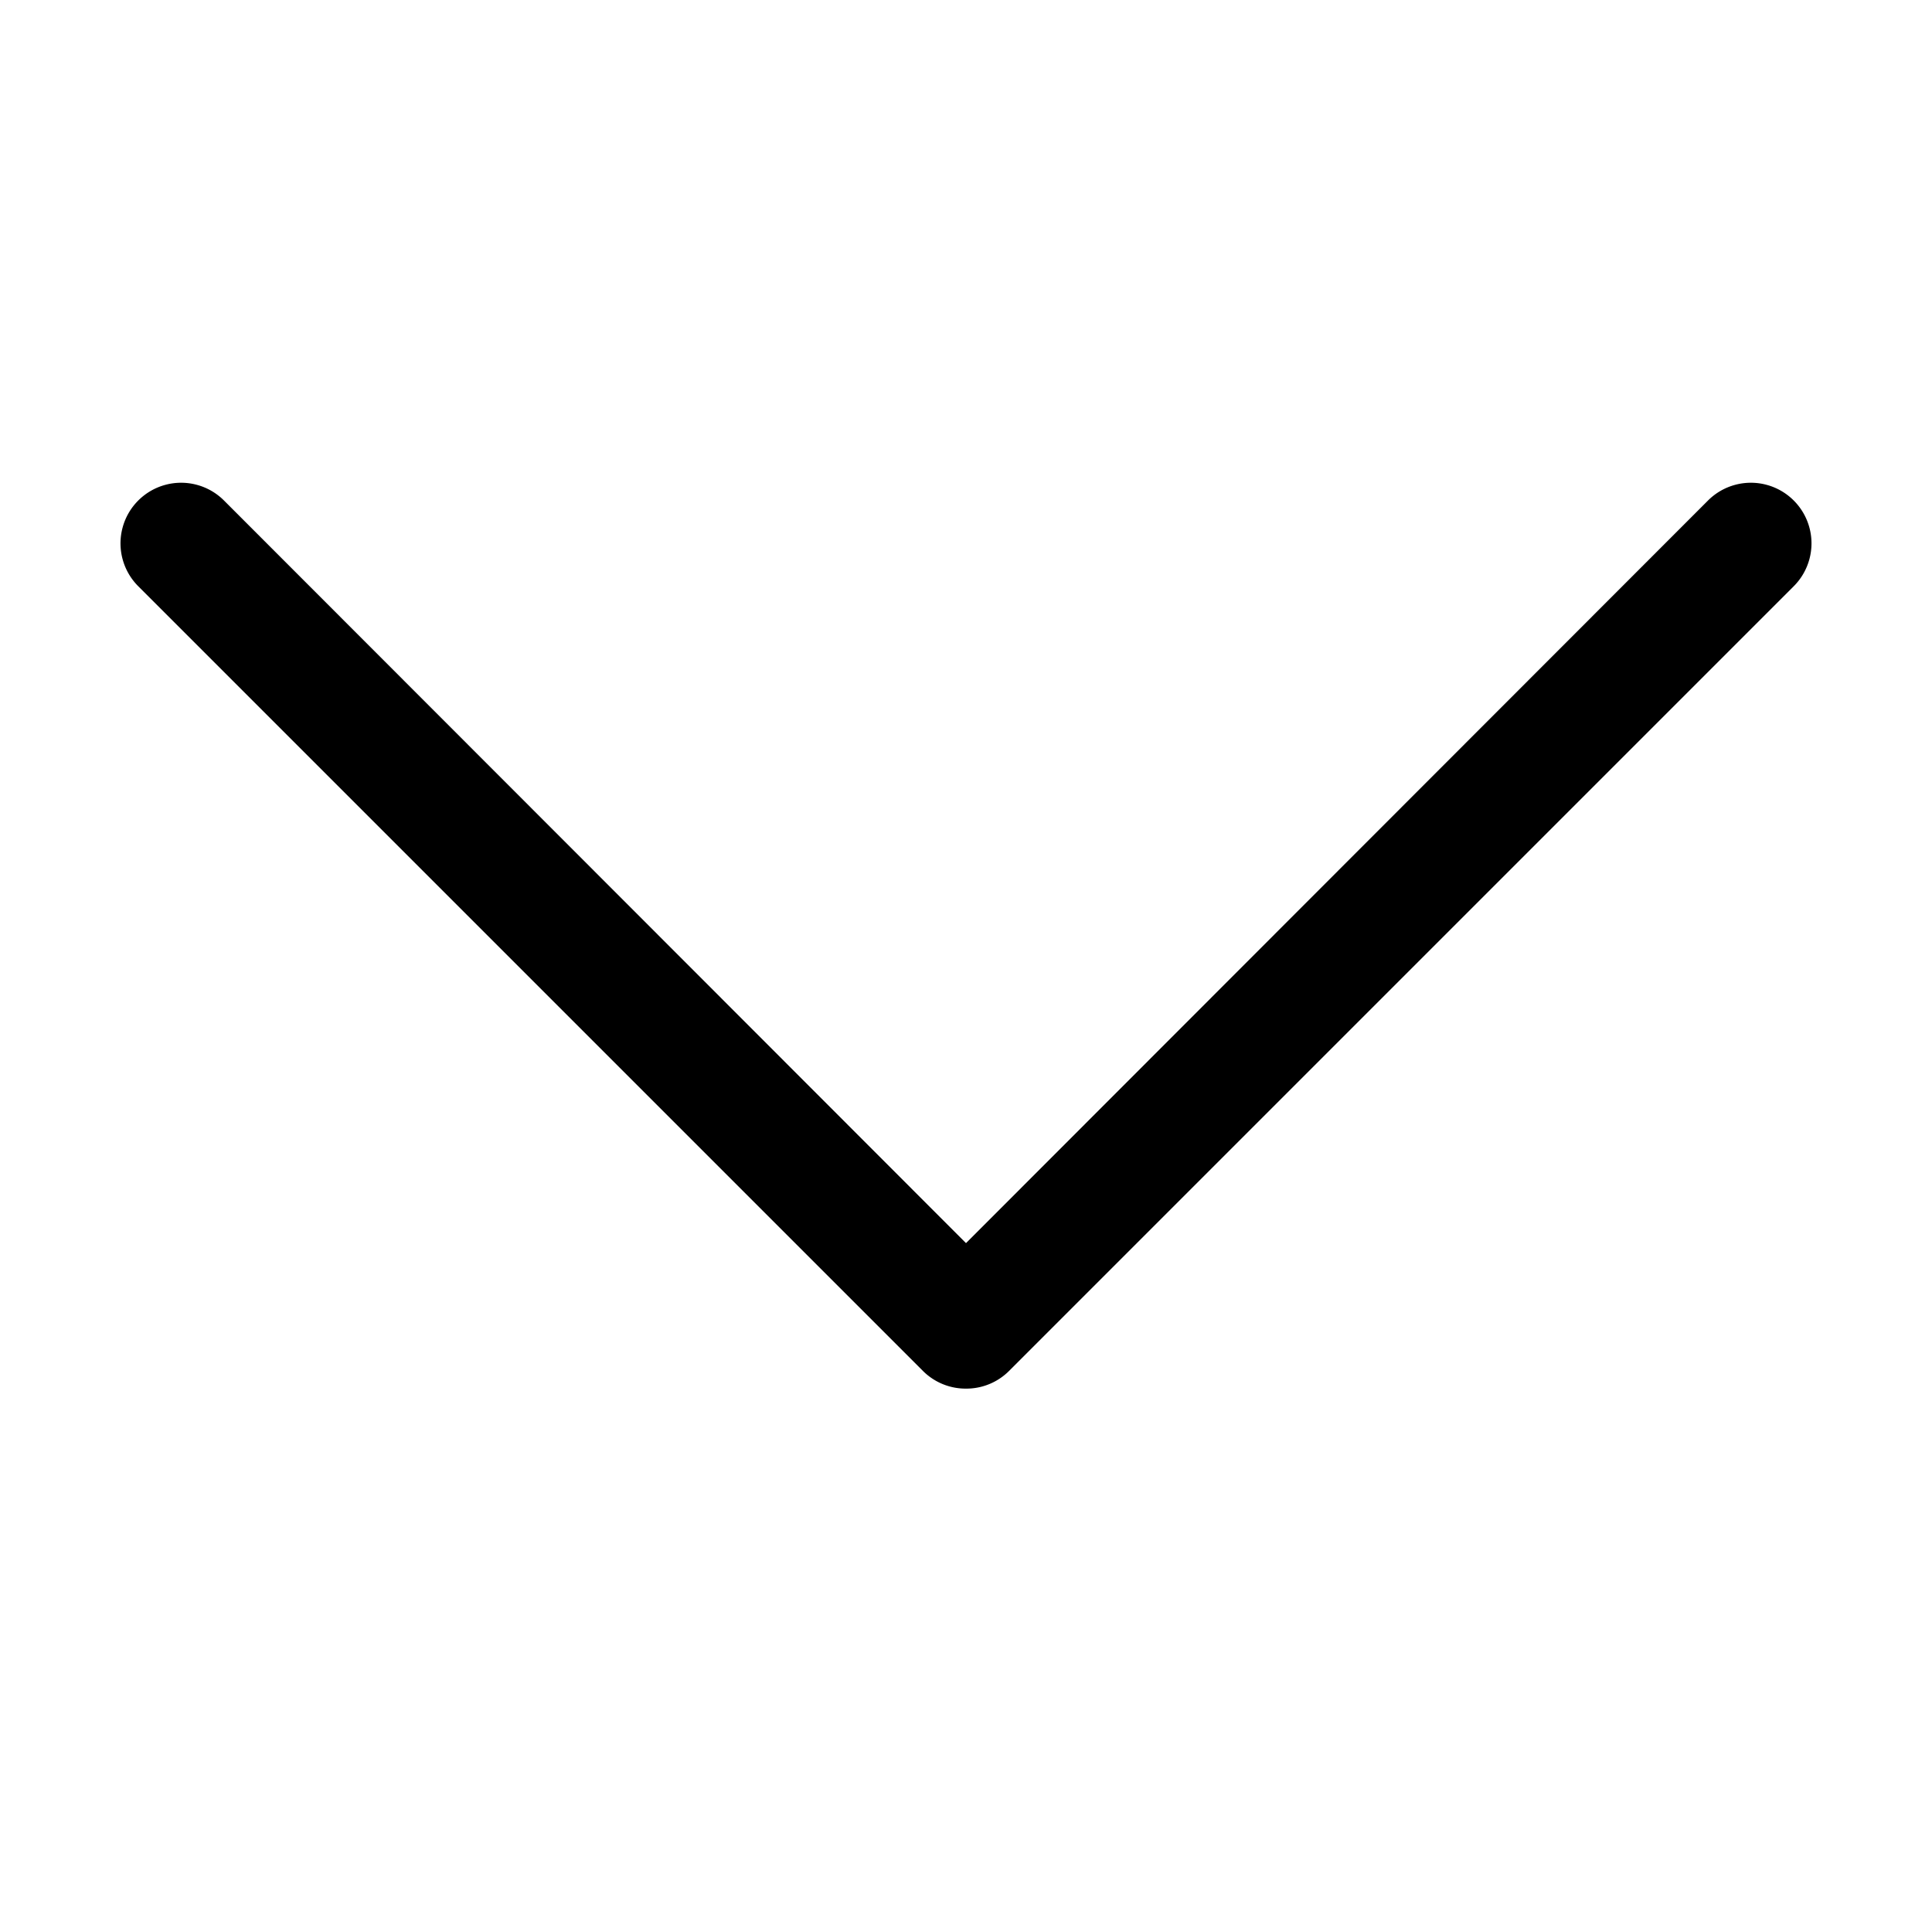
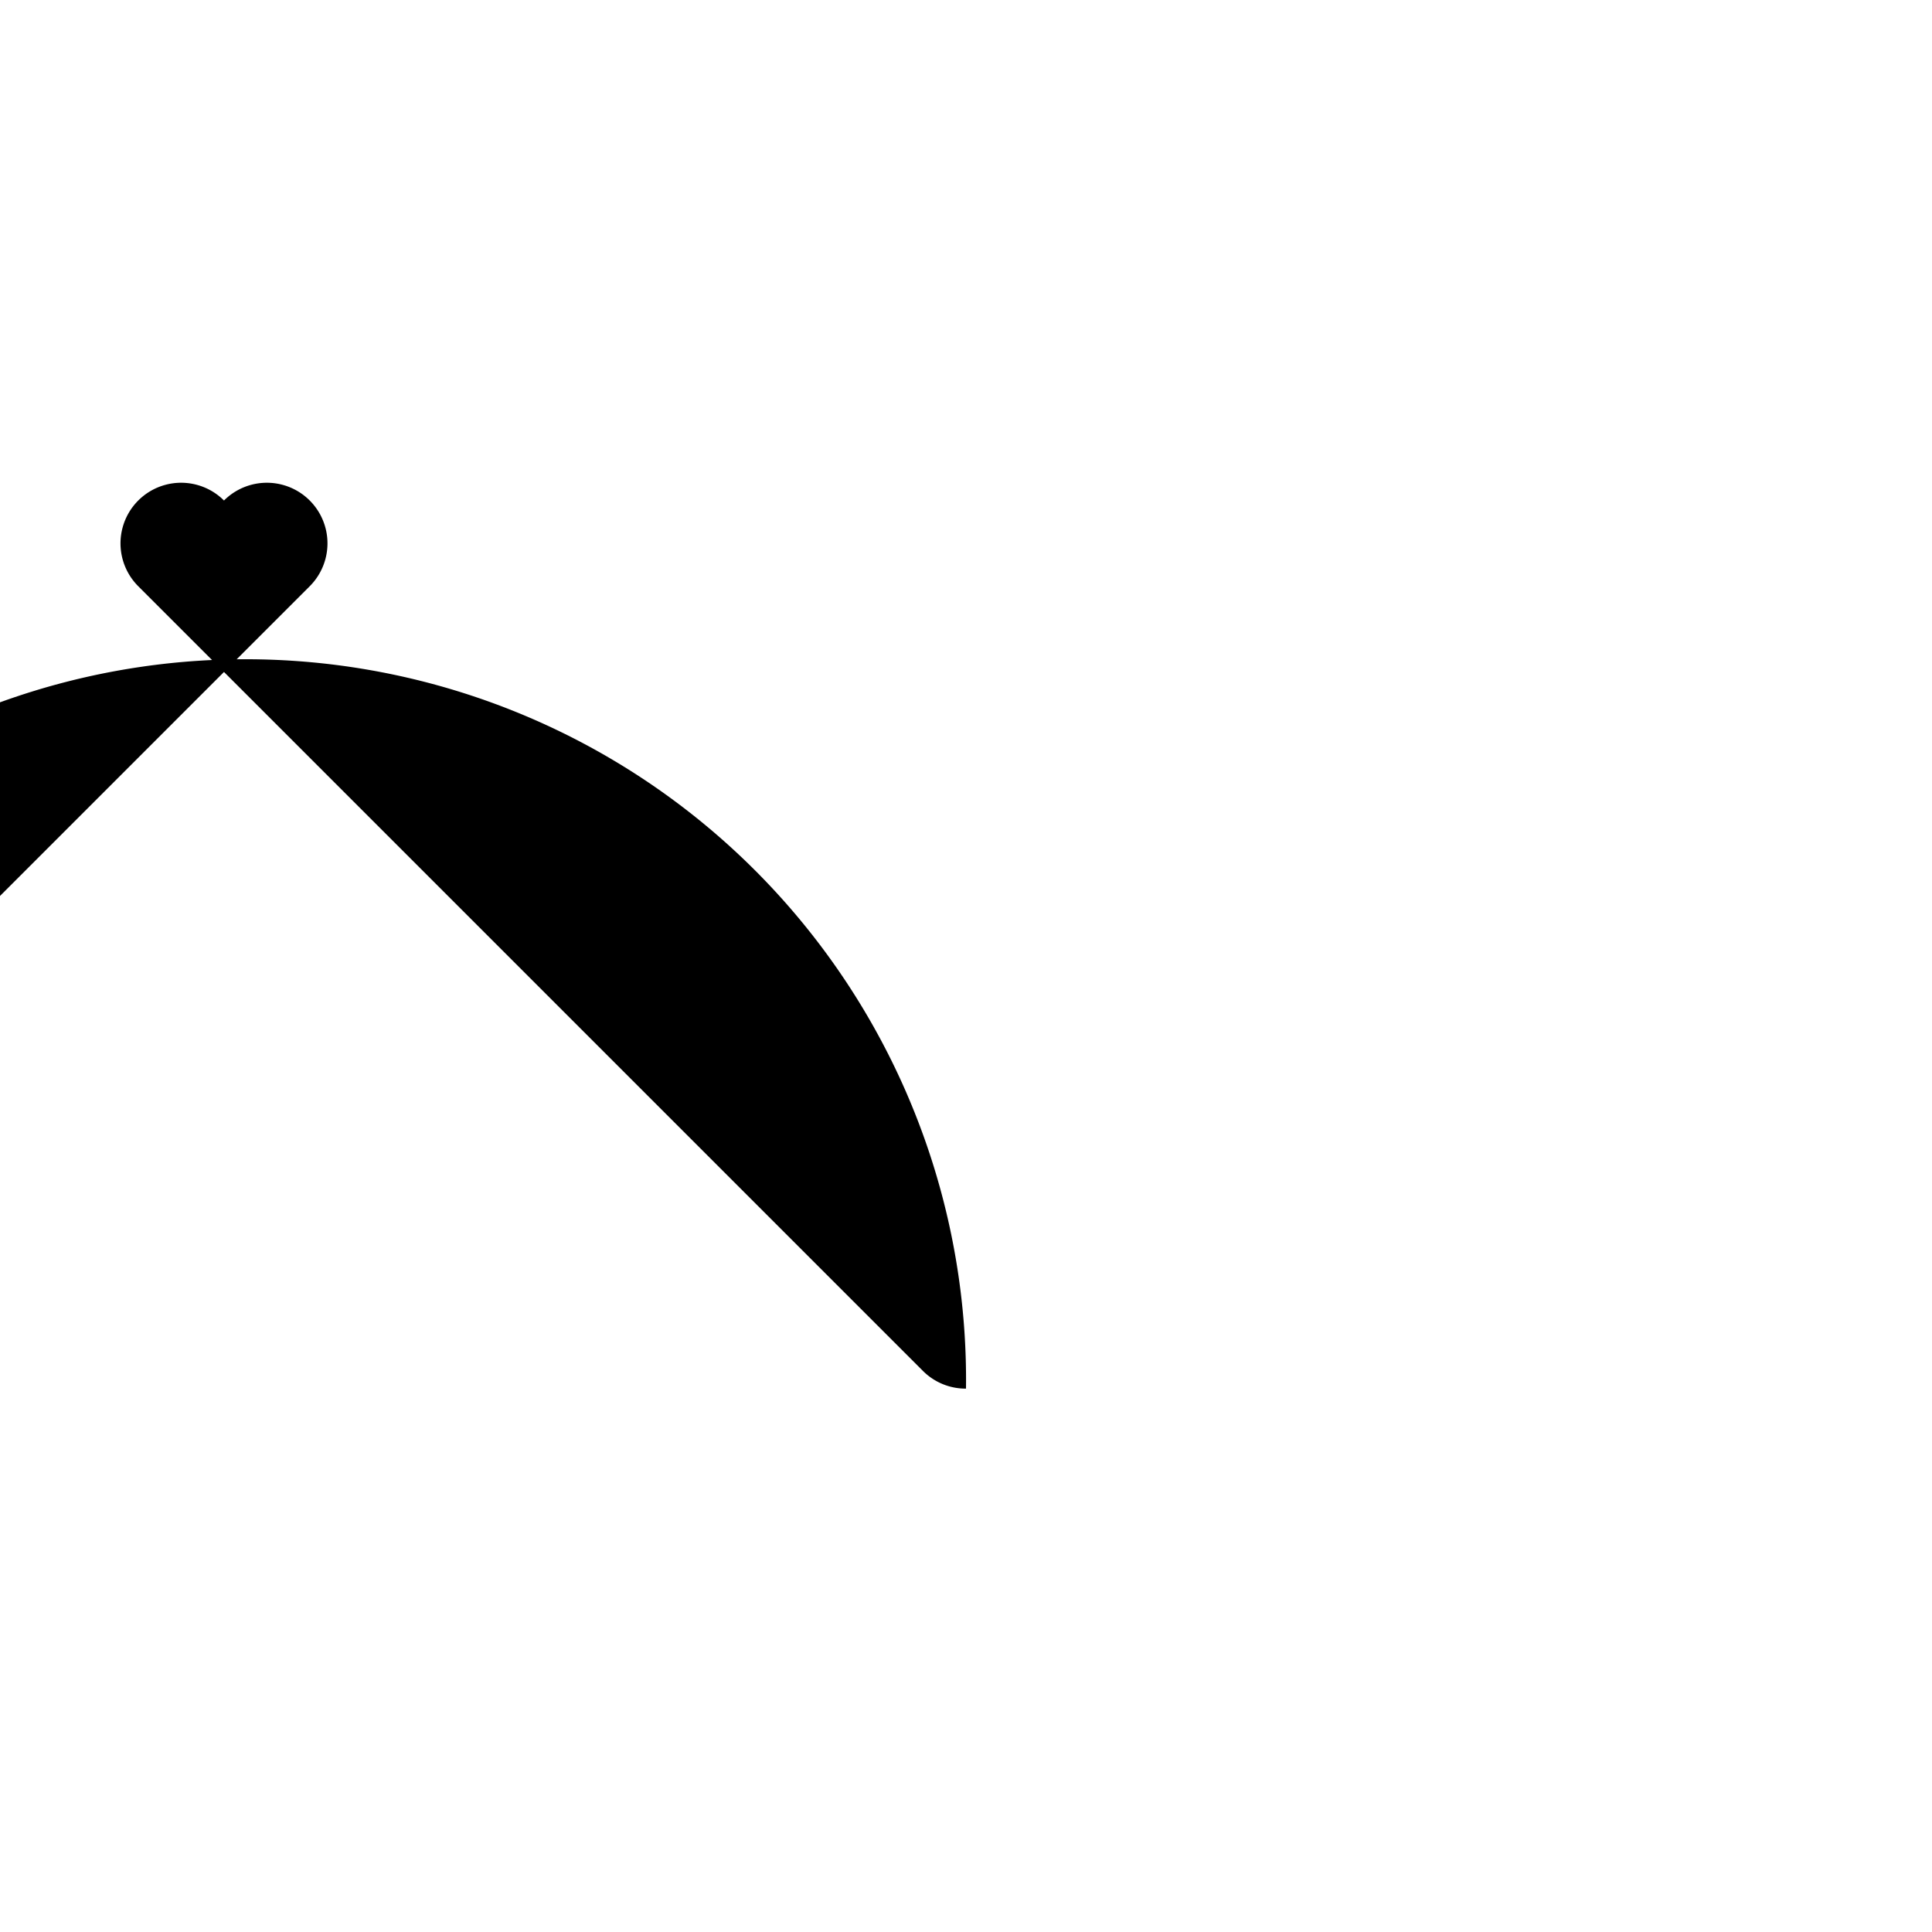
<svg xmlns="http://www.w3.org/2000/svg" id="Layer_1" data-name="Layer 1" width="32" height="32" viewBox="0 0 32 32">
  <title>ico-caret-down</title>
  <g id="Caret_Down_-_32" data-name="Caret Down - 32">
-     <path d="M16,23a1,1,0,0,1-.71-.29l-13-13A1,1,0,0,1,3.71,8.29L16,20.59,28.29,8.29a1,1,0,0,1,1.42,1.42l-13,13A1,1,0,0,1,16,23Z" />
+     <path d="M16,23a1,1,0,0,1-.71-.29l-13-13A1,1,0,0,1,3.71,8.29a1,1,0,0,1,1.42,1.42l-13,13A1,1,0,0,1,16,23Z" />
  </g>
</svg>